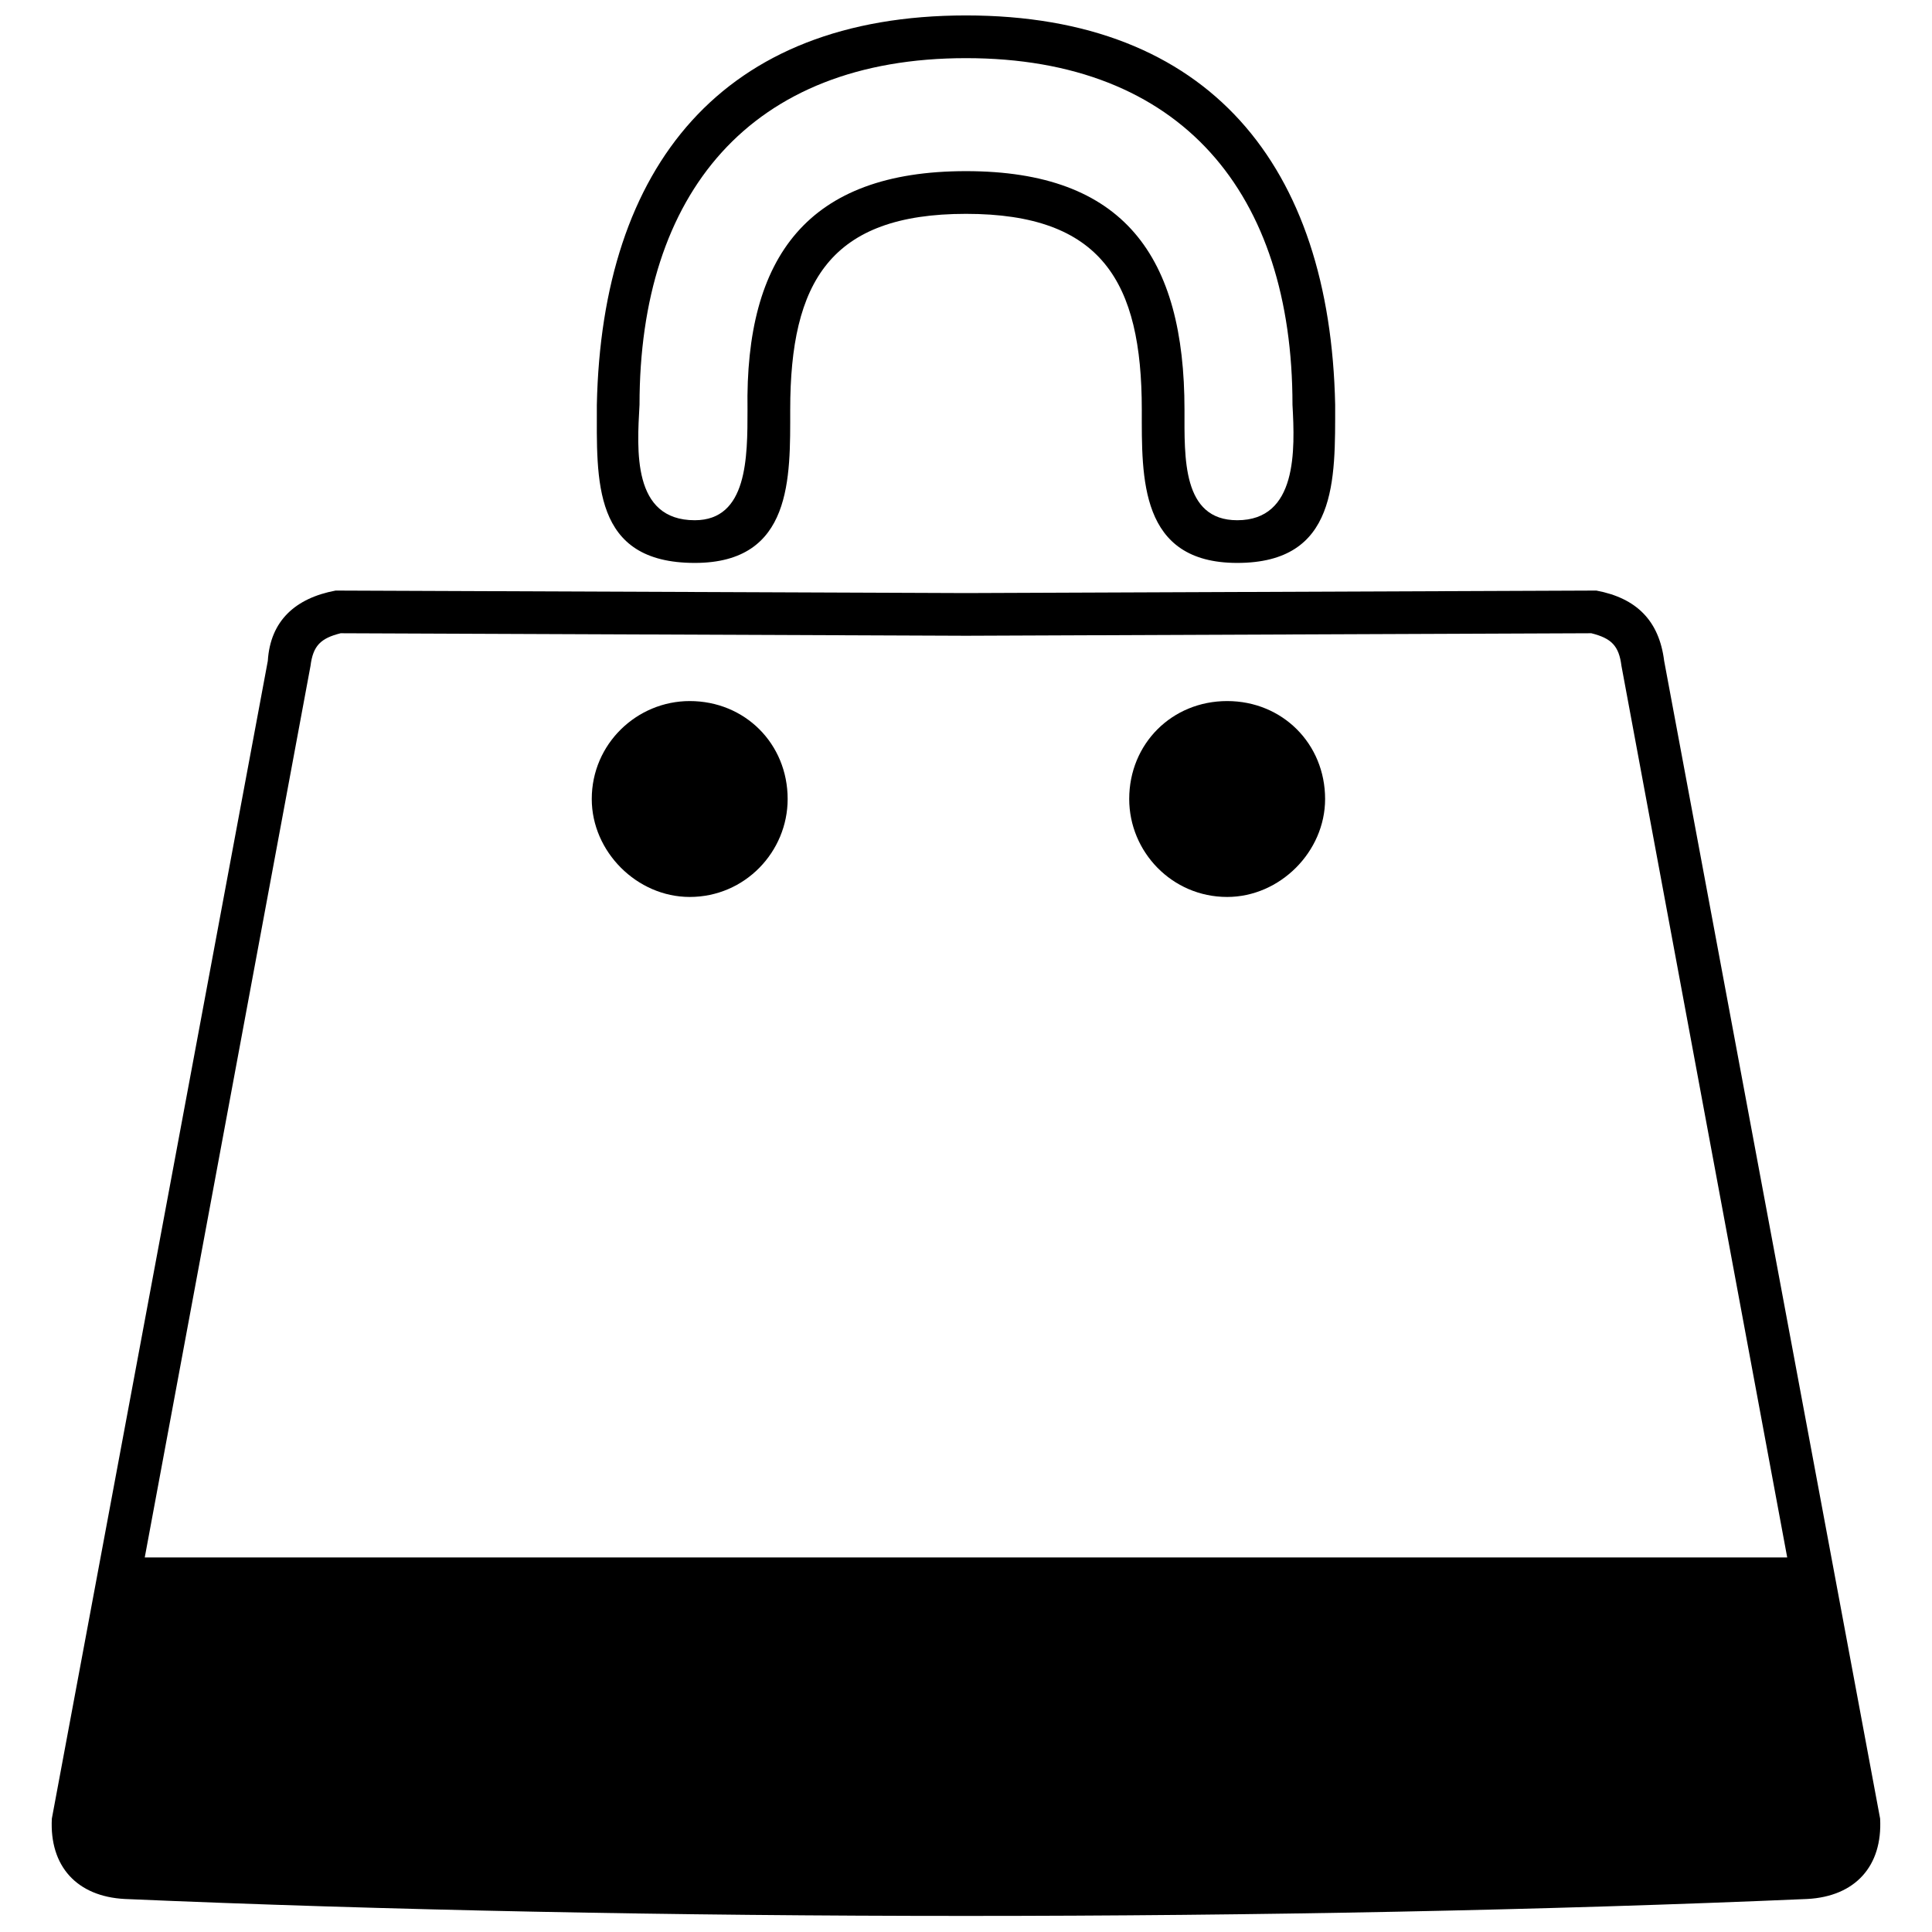
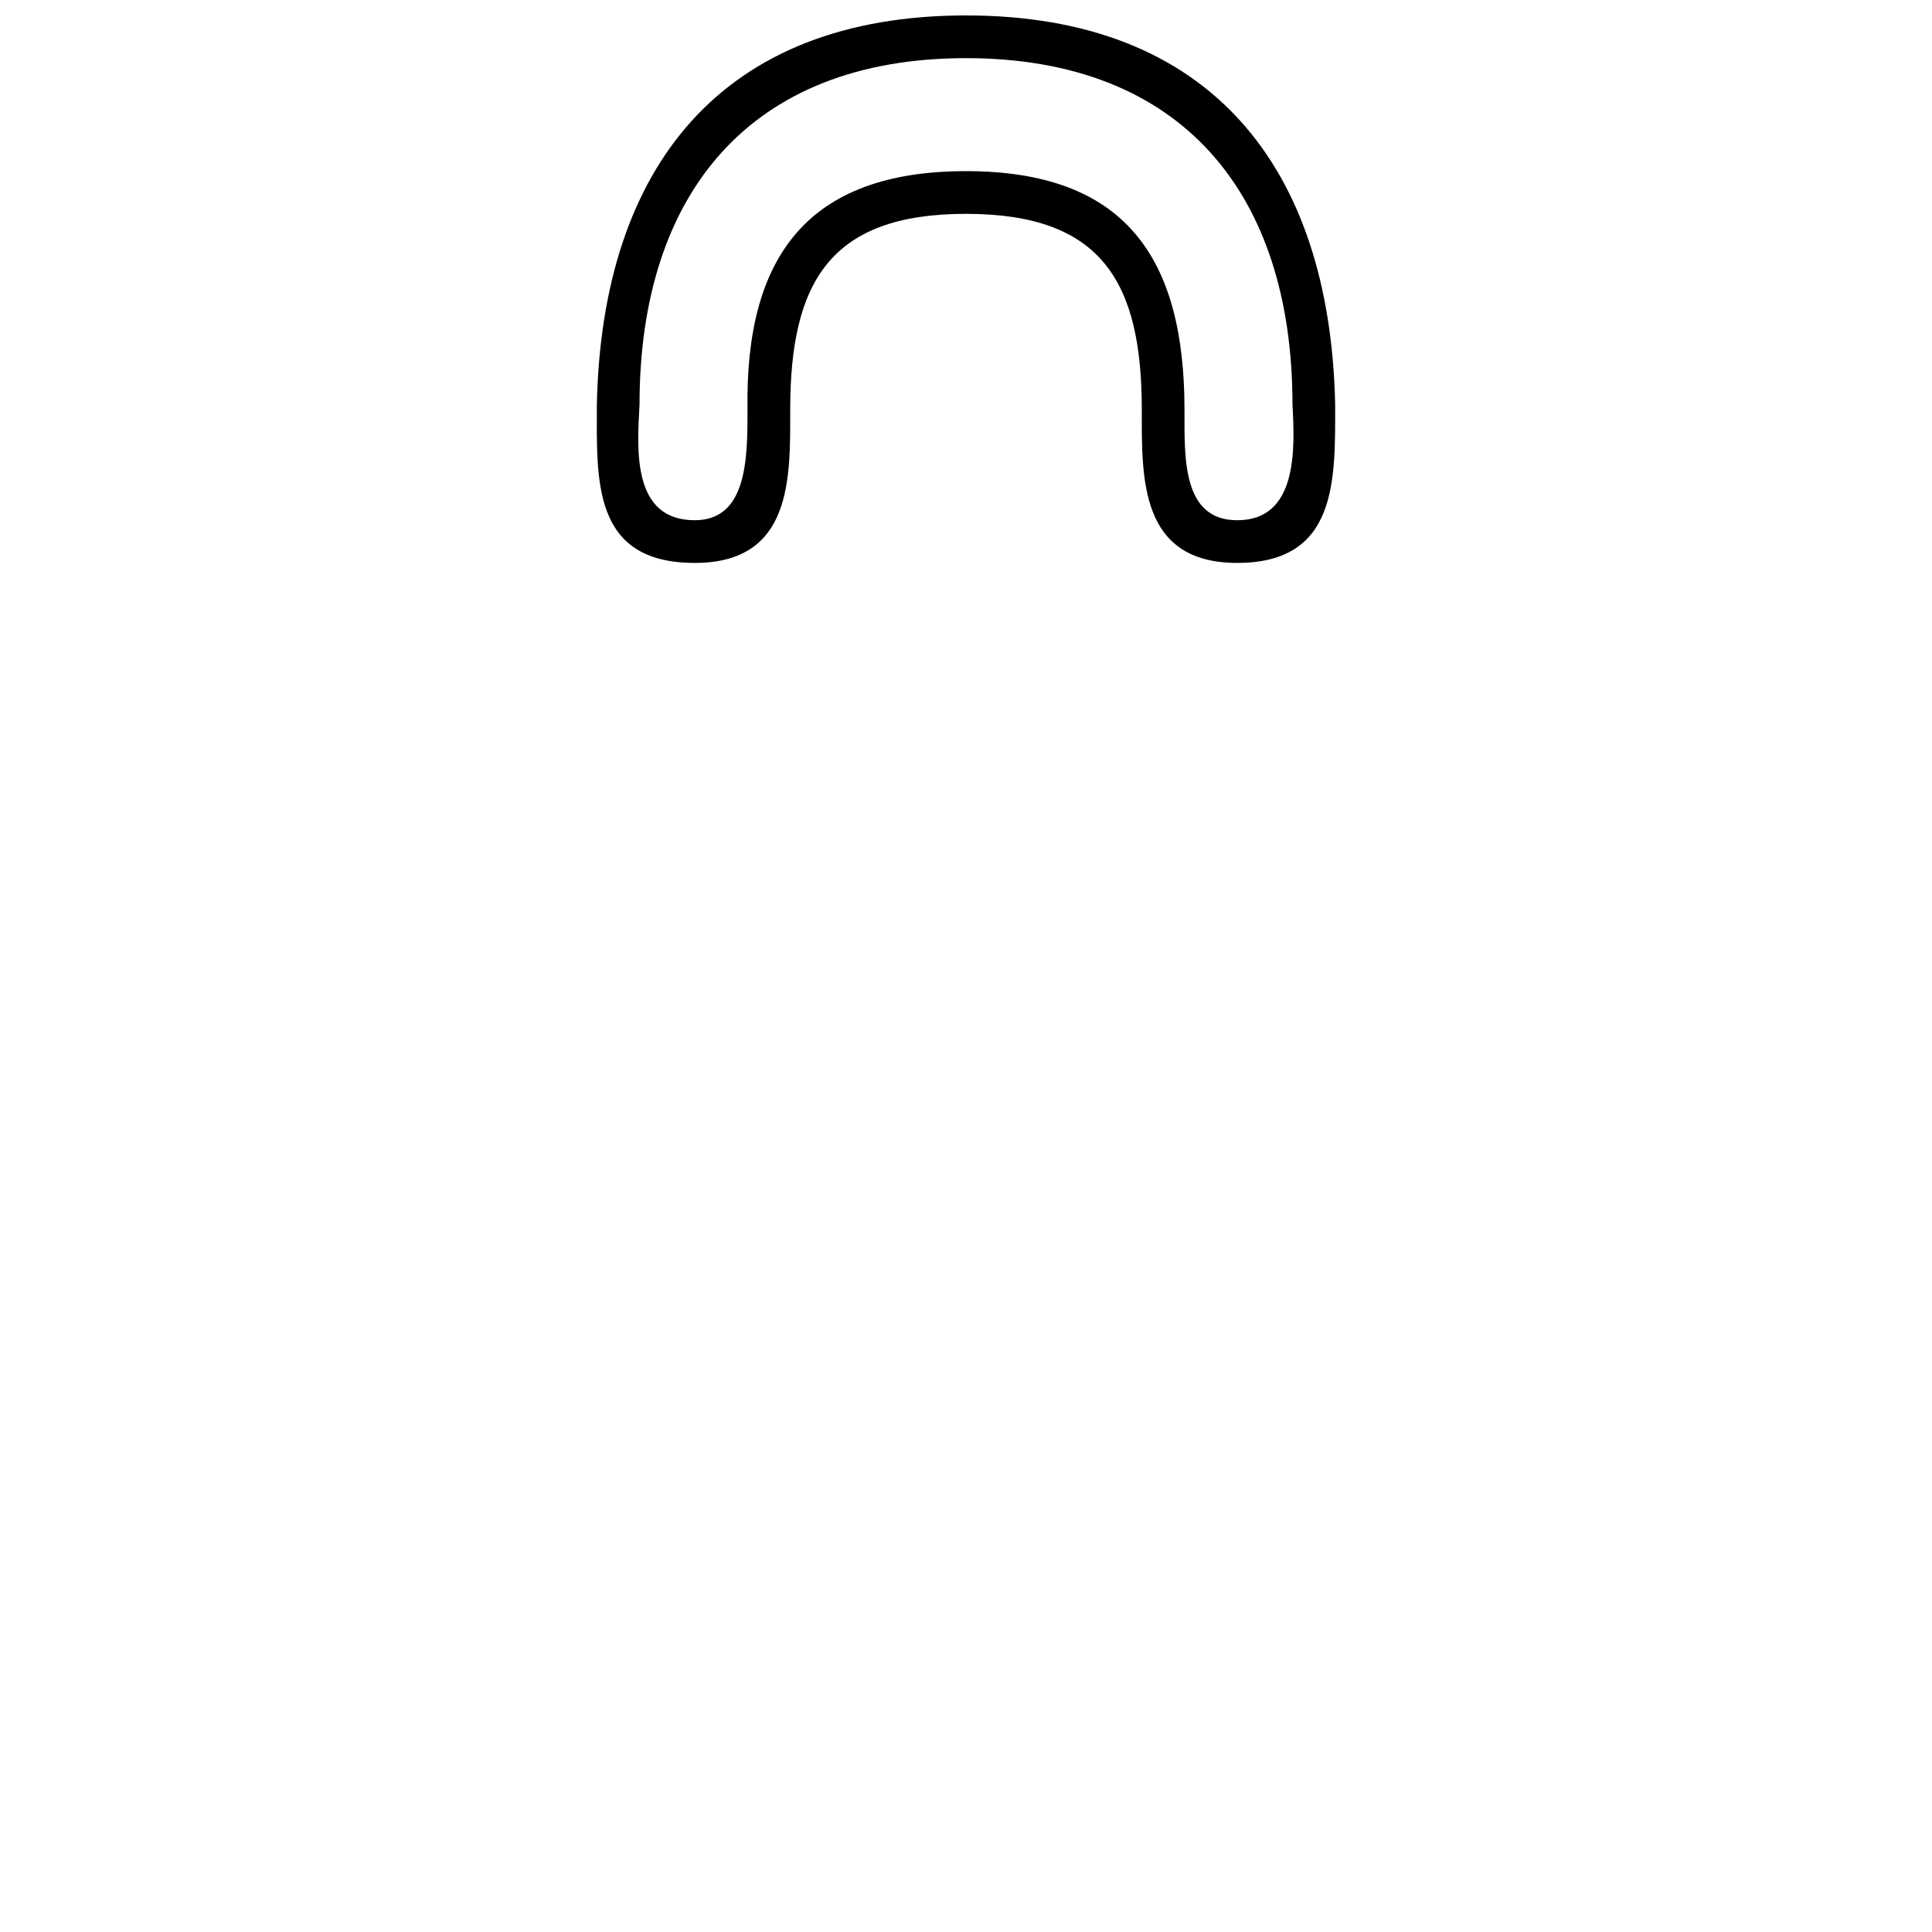
<svg xmlns="http://www.w3.org/2000/svg" width="800px" height="800px" version="1.1" viewBox="144 144 512 512">
  <defs>
    <clipPath id="b">
      <path d="m157 300h486v351.9h-486z" />
    </clipPath>
    <clipPath id="a">
      <path d="m302 148.09h196v145.91h-196z" />
    </clipPath>
  </defs>
  <g>
    <g clip-path="url(#b)">
-       <path d="m400 301.17 167.05-0.664c10.648 1.996 16.637 7.988 17.969 18.637l57.234 306.81c0.664 12.645-6.656 20.633-19.301 21.297-138.43 5.988-307.48 5.988-445.91 0-12.645-0.664-19.965-8.652-19.301-21.297l57.234-306.81c0.664-10.648 7.32-16.637 17.969-18.637zm-217.63 255.57h435.26l-43.926-236.27c-0.664-5.324-2.664-7.32-7.988-8.652l-165.72 0.664-165.72-0.664c-5.324 1.332-7.32 3.328-7.988 8.652l-43.926 236.27zm286.84-226.95c14.641 0 25.957 11.312 25.957 25.957 0 13.977-11.98 25.957-25.957 25.957-14.641 0-25.957-11.98-25.957-25.957 0-14.641 11.312-25.957 25.957-25.957zm-142.43 0c14.641 0 25.957 11.312 25.957 25.957 0 13.977-11.312 25.957-25.957 25.957-13.977 0-25.957-11.98-25.957-25.957 0-14.641 11.98-25.957 25.957-25.957z" />
-     </g>
+       </g>
    <g clip-path="url(#a)">
      <path d="m400 159.41c-57.234 0-86.52 35.938-86.52 91.844-0.664 11.98-1.996 30.613 14.641 30.613 13.977 0 13.977-16.637 13.977-29.285-0.664-40.598 15.973-63.227 57.902-63.227s57.902 22.629 57.902 63.227c0 12.645-0.664 29.285 13.977 29.285 15.973 0 15.309-18.637 14.641-30.613 0-55.906-29.285-91.844-86.52-91.844zm0 41.262c-35.938 0-46.586 17.969-46.586 51.91 0 17.969 0.664 40.598-25.289 40.598-27.285 0-25.957-21.961-25.957-41.93 1.332-63.227 33.277-103.16 97.832-103.16 64.559 0 96.504 39.934 97.832 103.16 0 19.965 0.664 41.93-25.957 41.93-25.957 0-25.289-22.629-25.289-40.598 0-33.941-10.648-51.91-46.586-51.91z" />
    </g>
  </g>
</svg>